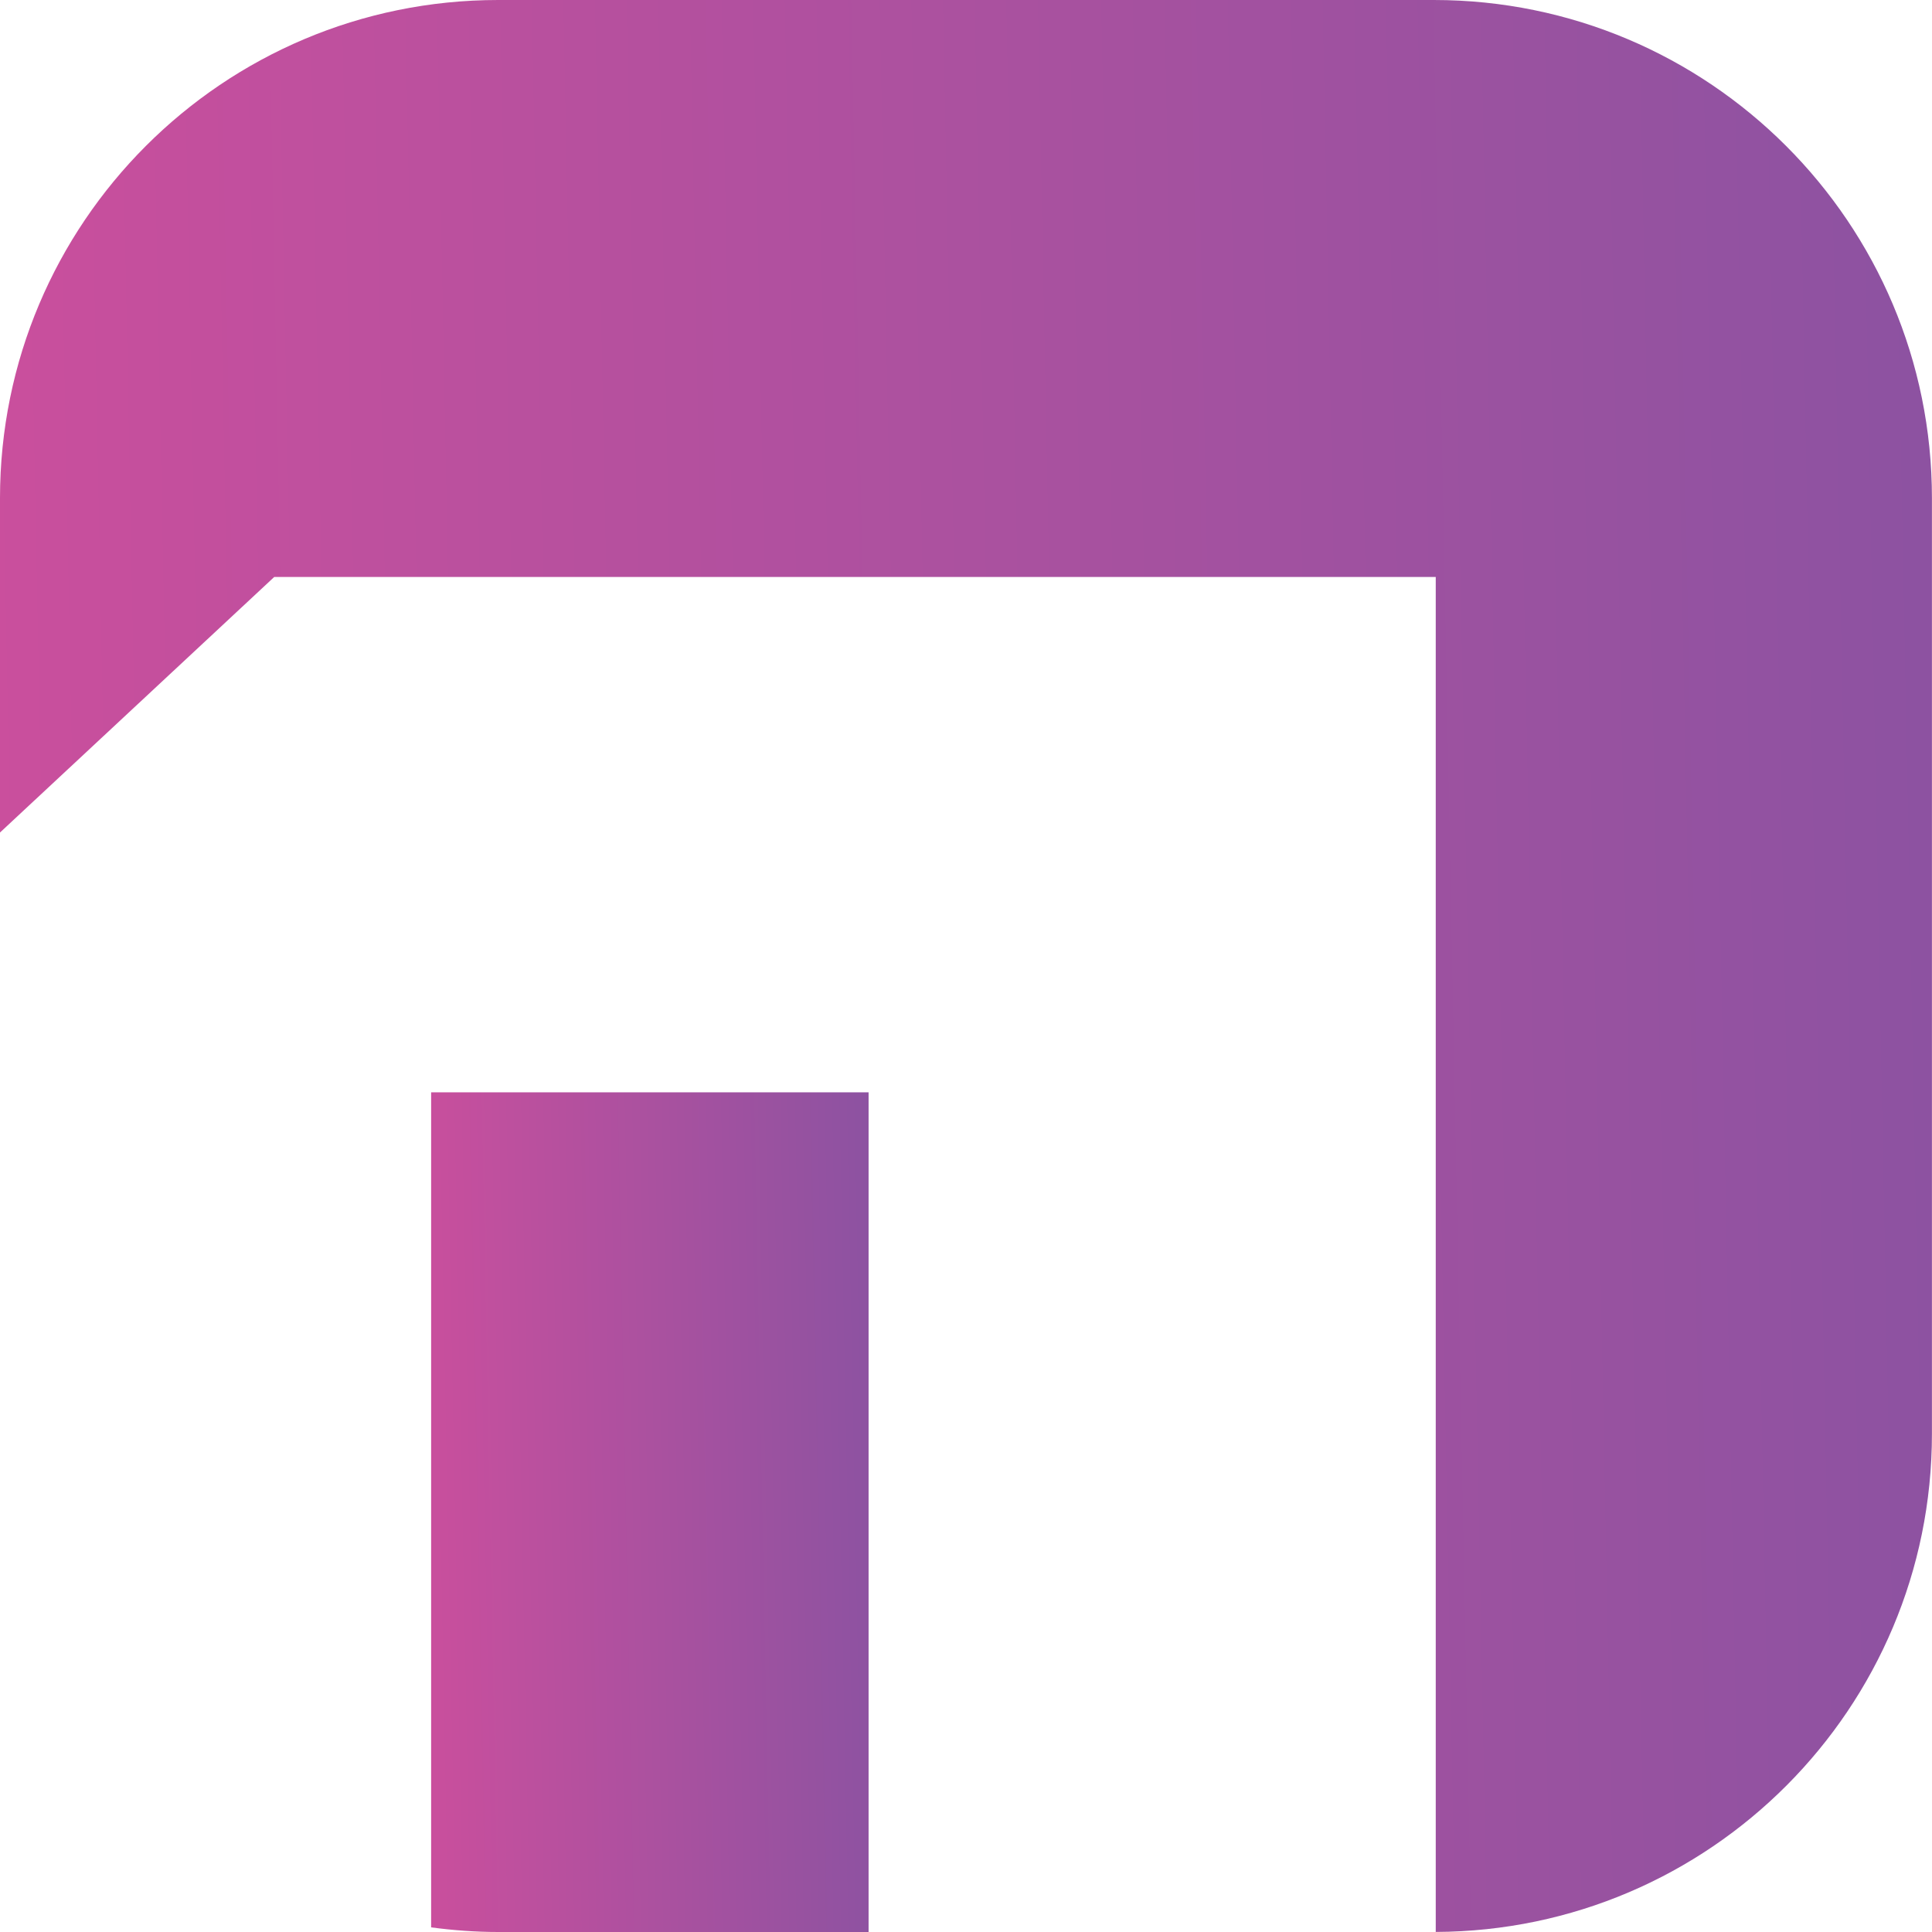
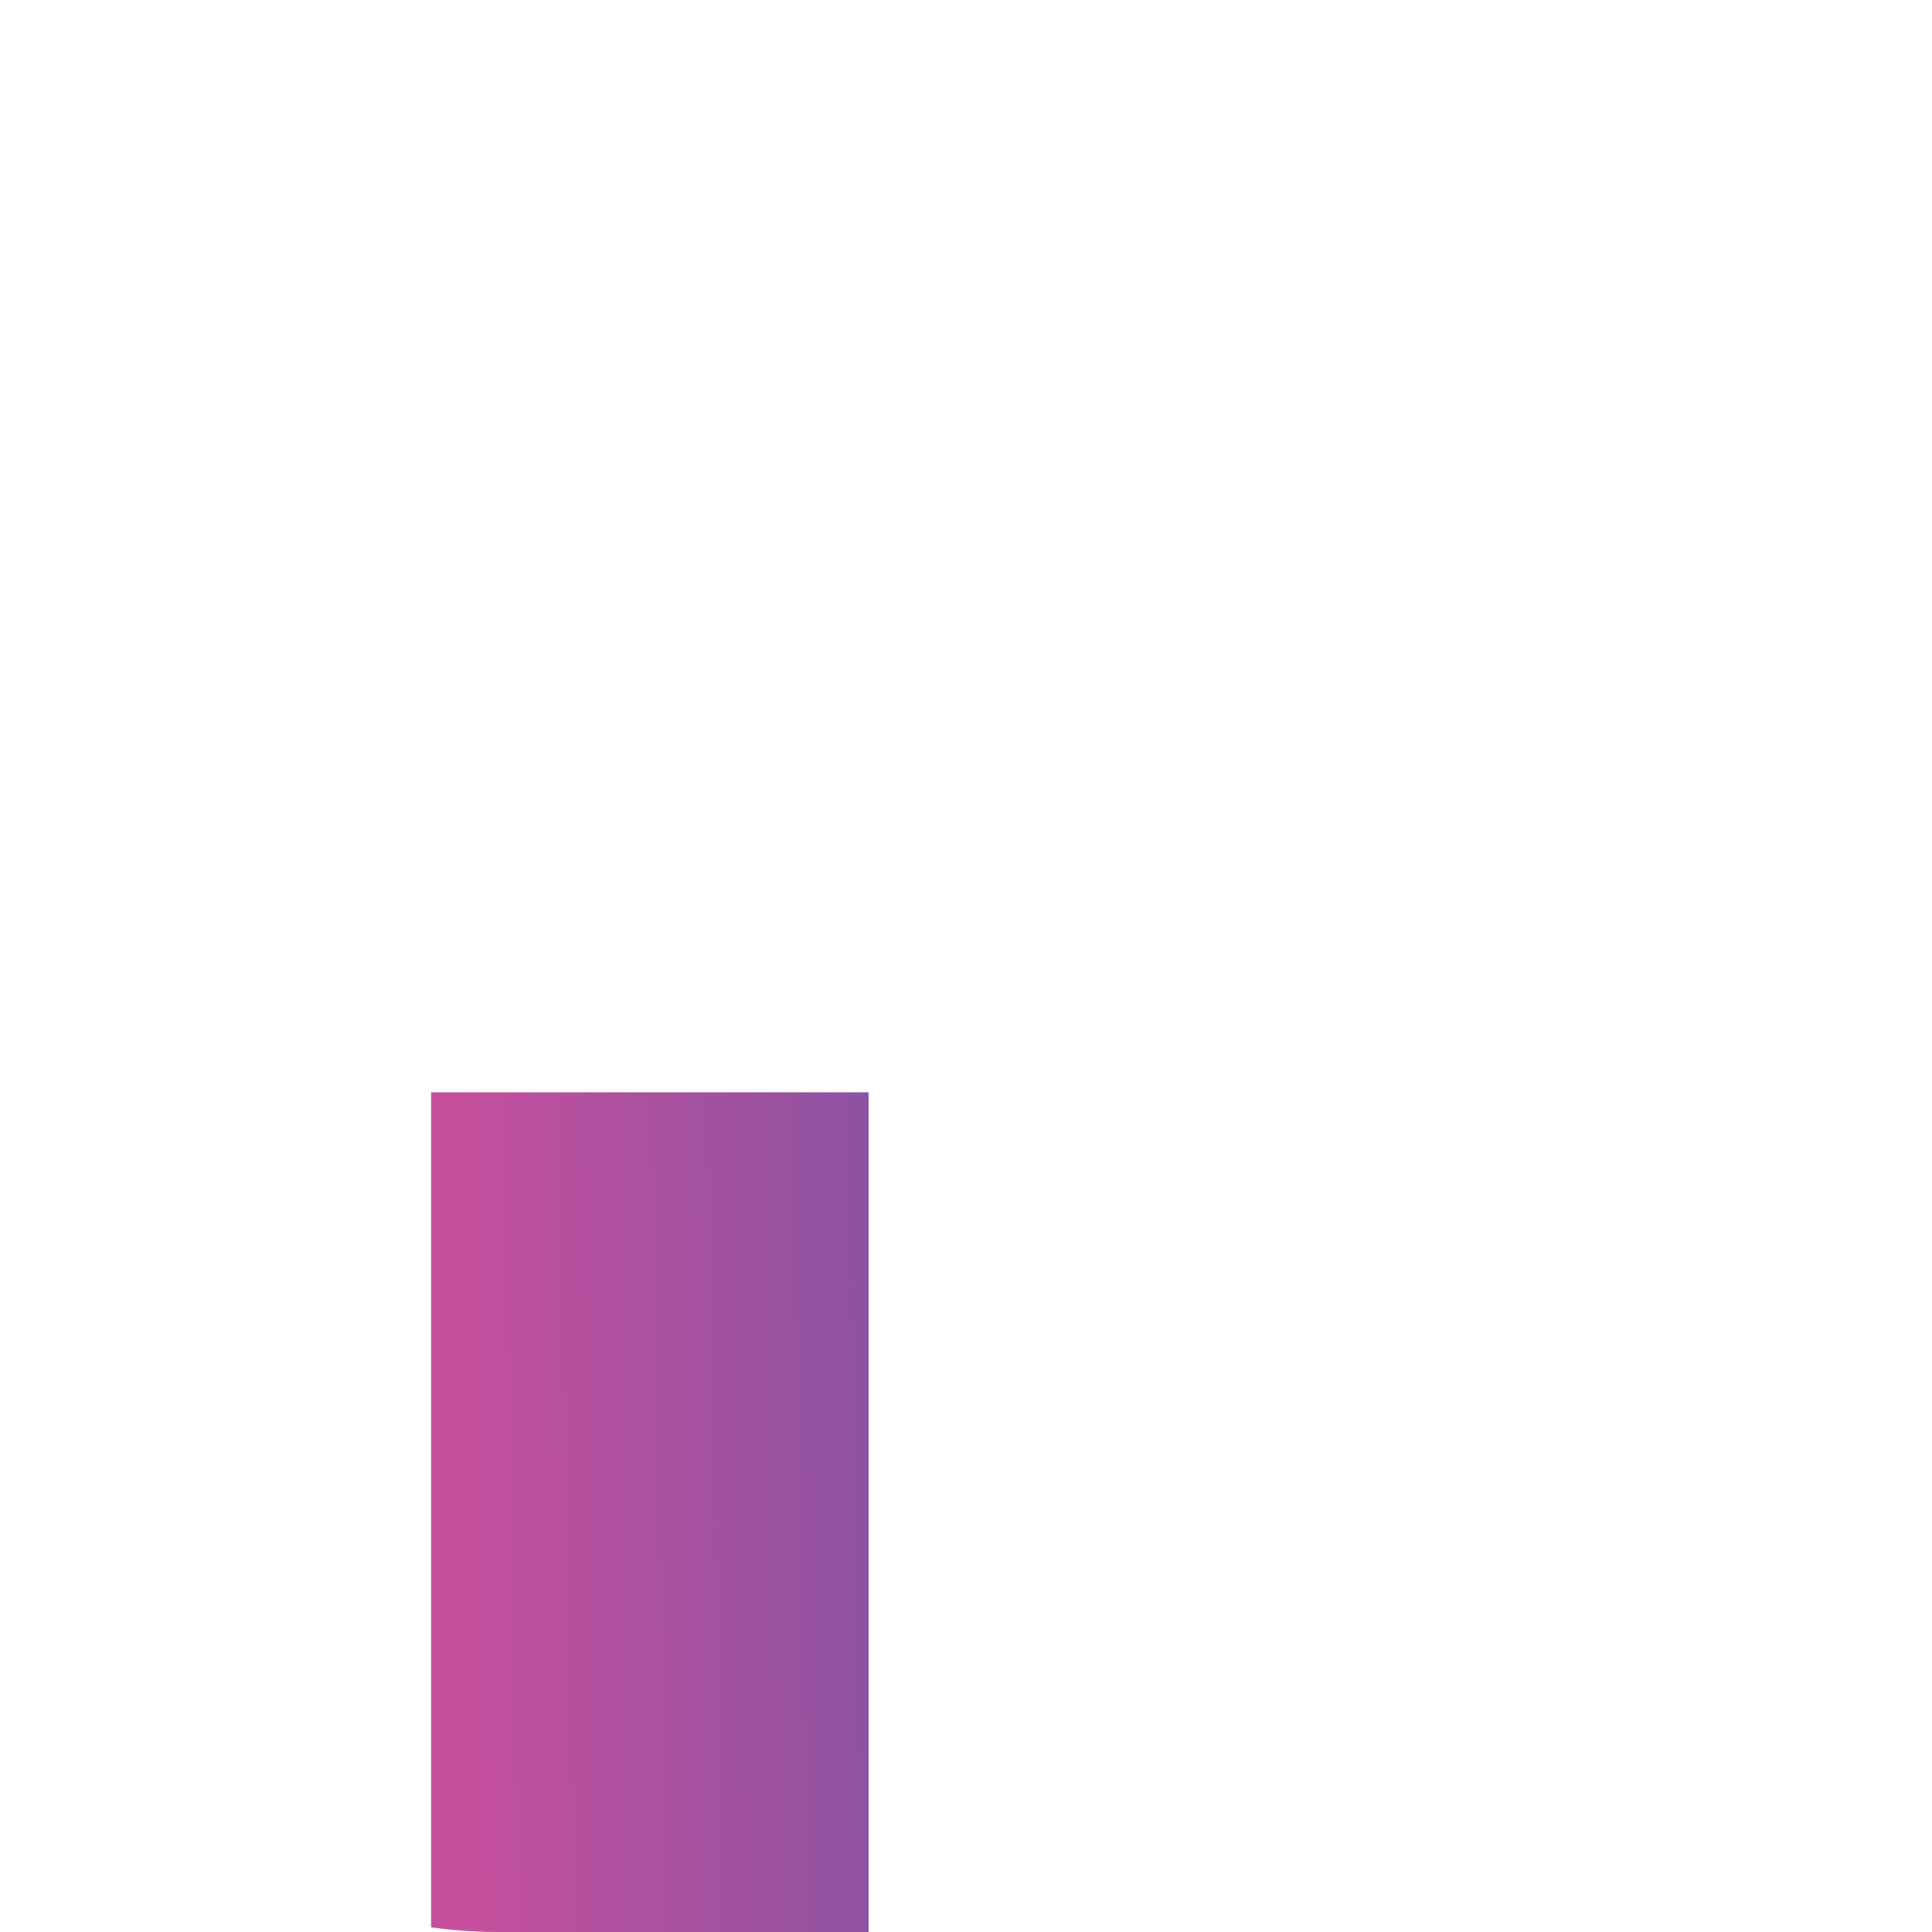
<svg xmlns="http://www.w3.org/2000/svg" xmlns:xlink="http://www.w3.org/1999/xlink" viewBox="0 0 296.7 296.7">
  <linearGradient y2="230.86" y1="232.91" x2="169.37" x1="64.77" gradientUnits="userSpaceOnUse" id="a">
    <stop stop-color="#cc4f9d" offset="0" />
    <stop stop-color="#ca4f9d" offset="0" />
    <stop stop-color="#6e54a3" offset="1" />
  </linearGradient>
  <linearGradient y2="142.5" y1="151.26" xlink:href="#a" x2="446.4" x1="-.42" id="b" />
  <path fill="url(#a)" d="m66.21 295.99c3.37.45 6.8.71 10.3.71h56.88v-128.95h-67.18z" />
-   <path fill="url(#b)" d="m220.19 0h-143.68c-42.26 0-76.51 34.25-76.51 76.51v51.34l42.11-39.24h178.38v208.08c42.11-.17 76.2-34.35 76.2-76.5v-143.68c.01-42.26-34.25-76.51-76.5-76.51z" />
</svg>